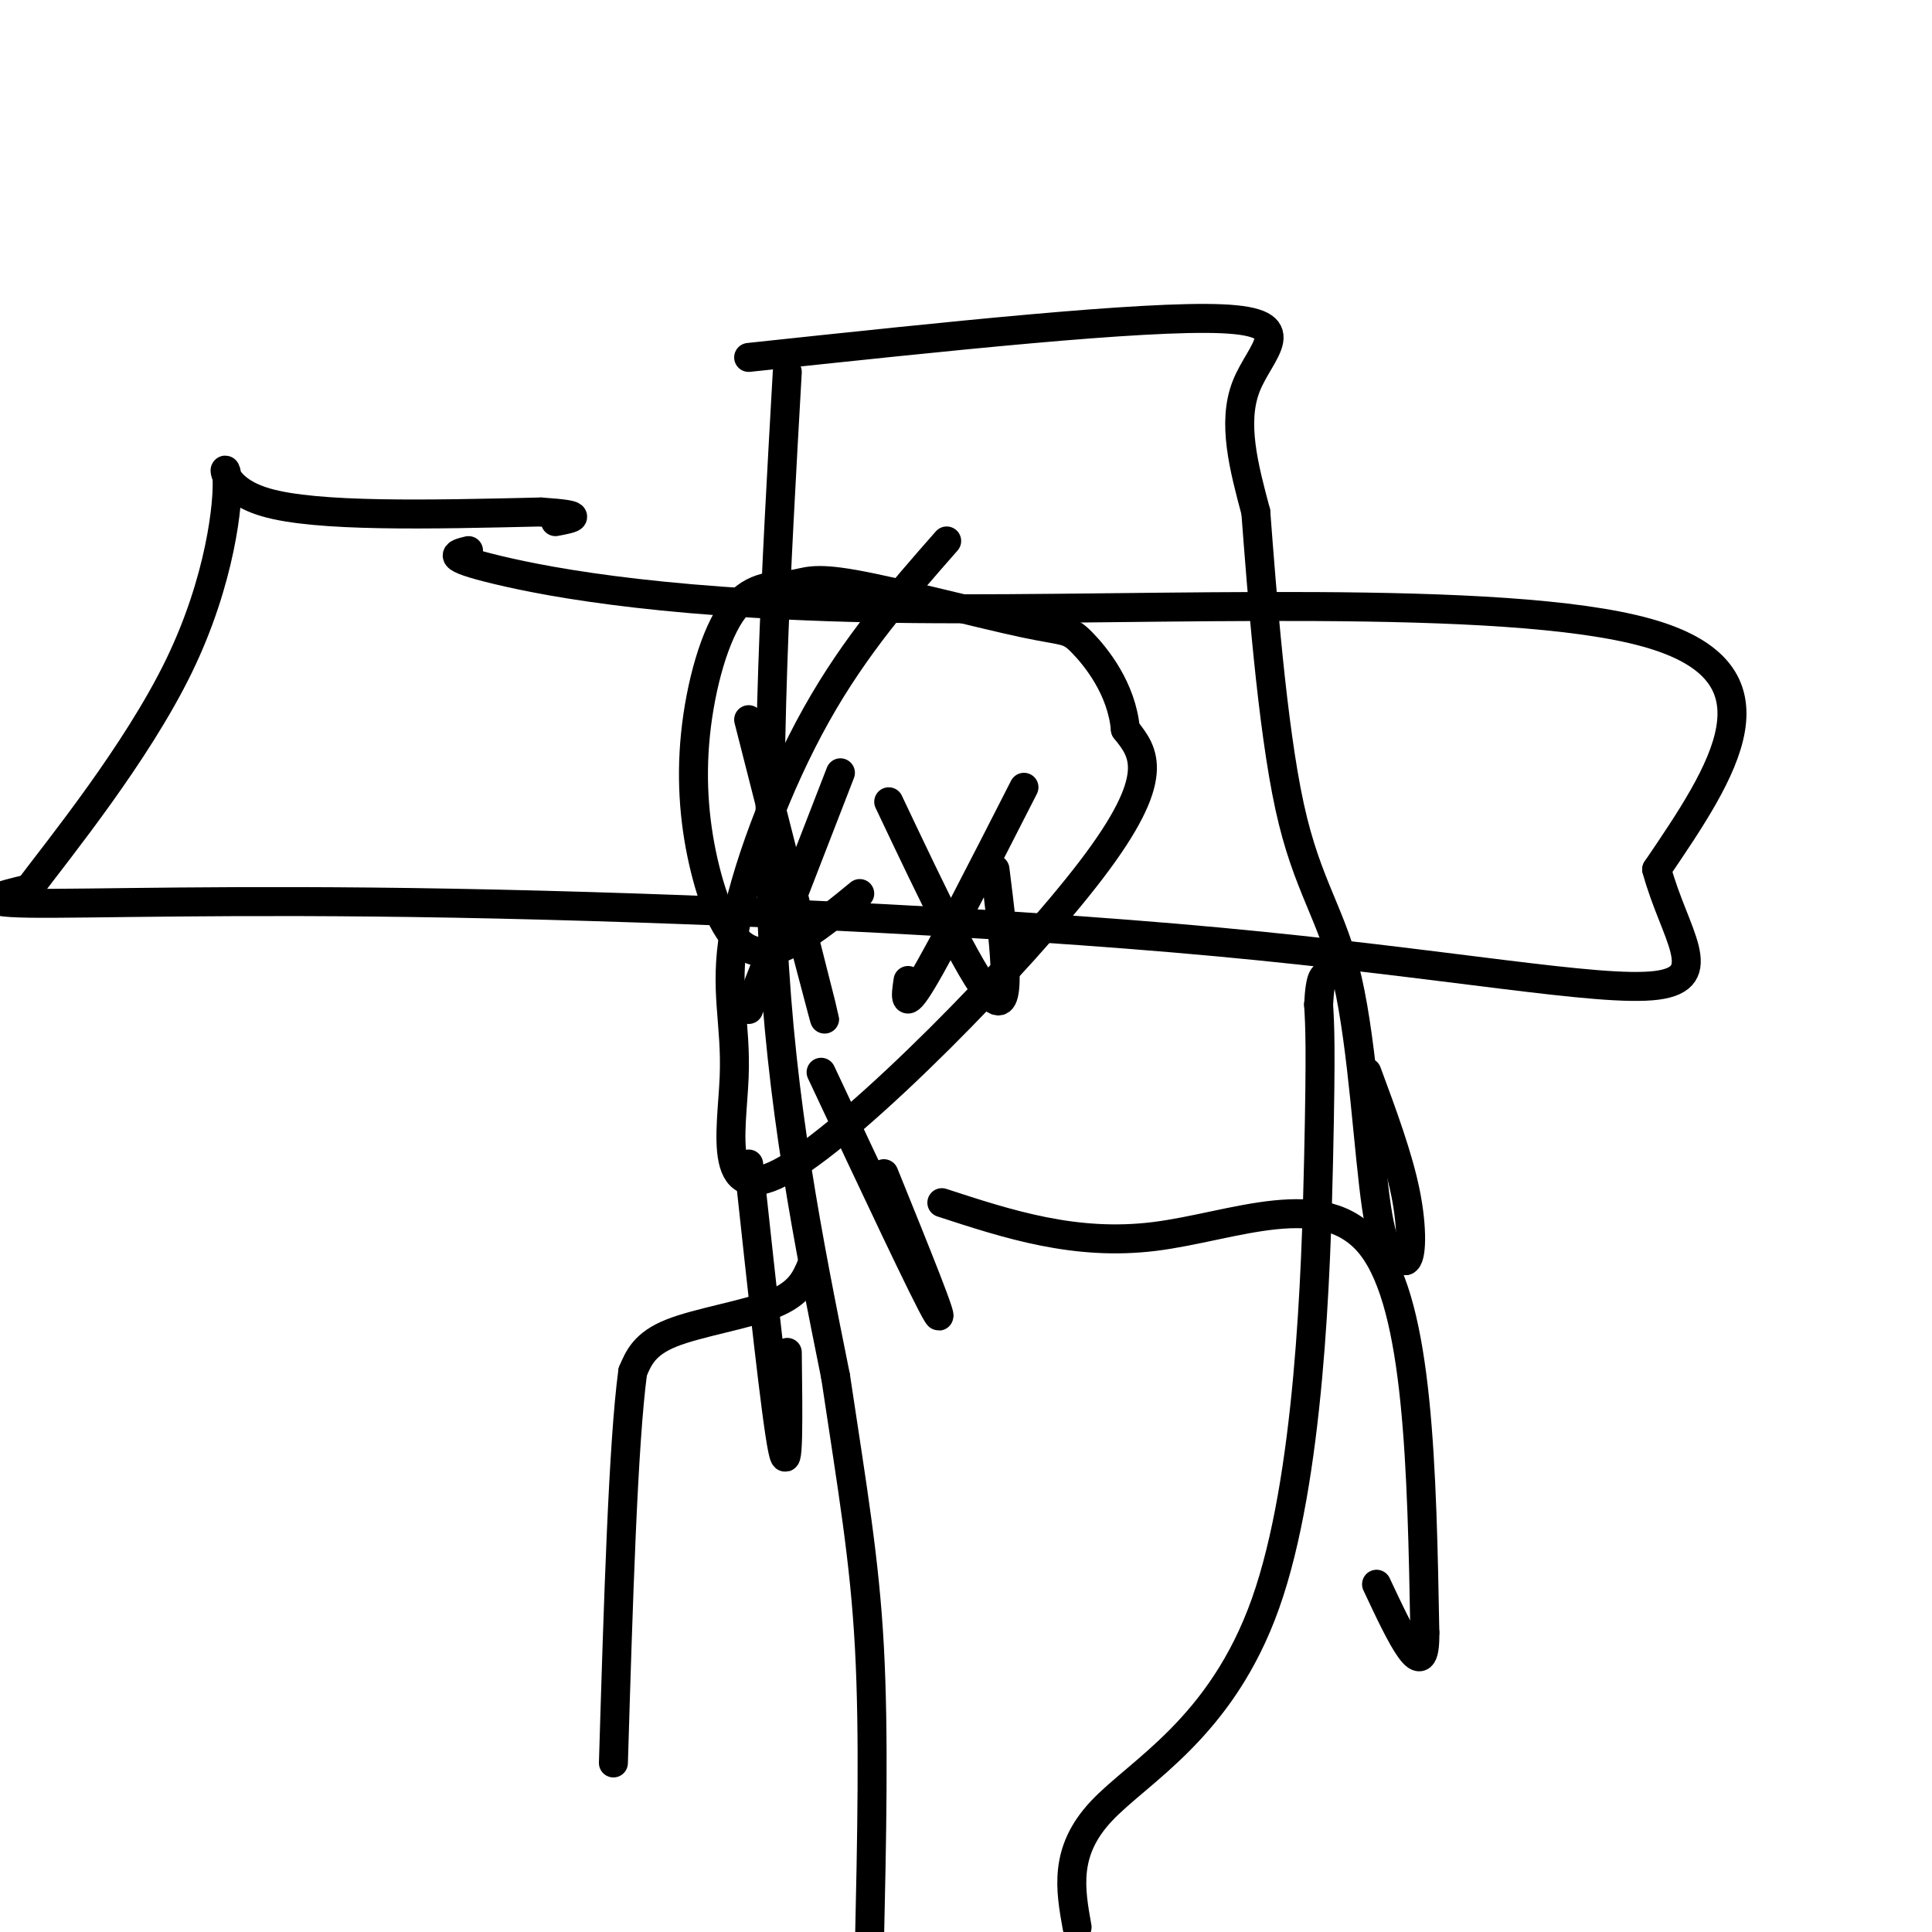
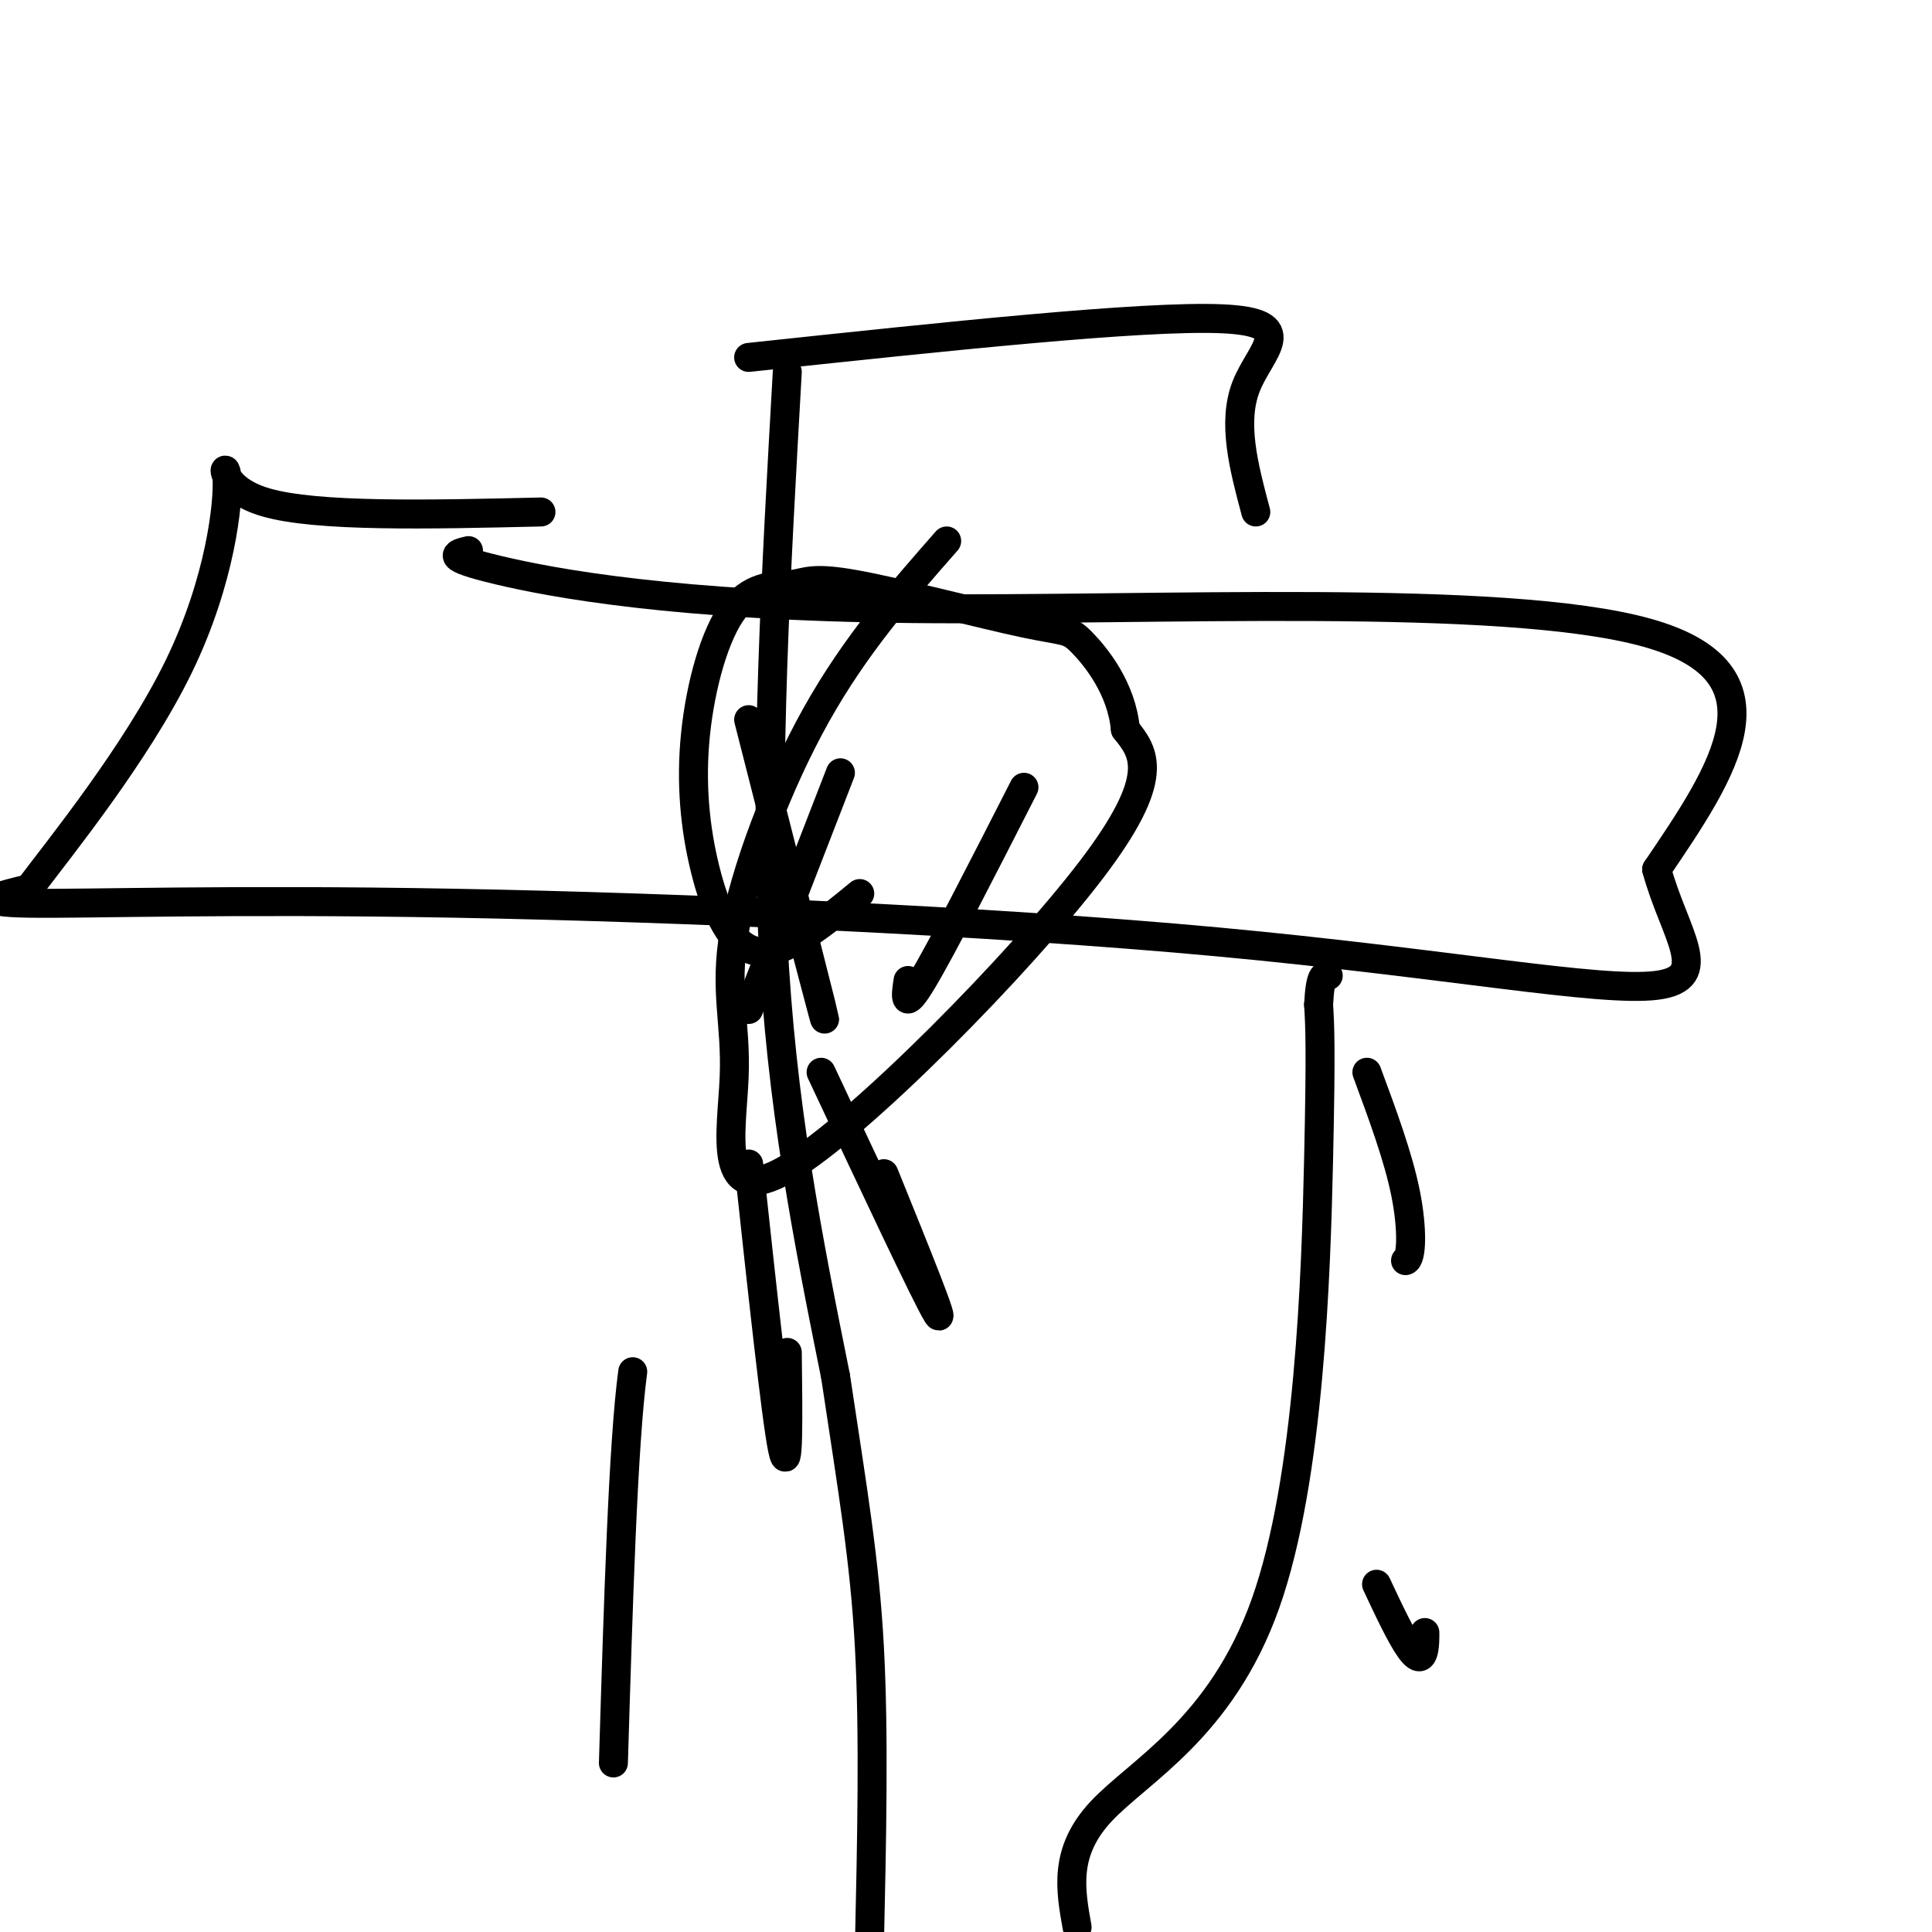
<svg xmlns="http://www.w3.org/2000/svg" viewBox="0 0 400 400" version="1.1">
  <g fill="none" stroke="rgb(0,0,0)" stroke-width="6" stroke-linecap="round" stroke-linejoin="round">
    <path d="M155,74c40.867,-4.356 81.733,-8.711 98,-8c16.267,0.711 7.933,6.489 5,14c-2.933,7.511 -0.467,16.756 2,26" />
-     <path d="M260,106c1.244,16.370 3.354,44.295 7,61c3.646,16.705 8.828,22.190 12,36c3.172,13.810 4.335,35.946 6,47c1.665,11.054 3.833,11.027 6,11" />
    <path d="M291,261c1.289,-0.289 1.511,-6.511 0,-14c-1.511,-7.489 -4.756,-16.244 -8,-25" />
    <path d="M163,77c-2.333,41.167 -4.667,82.333 -3,117c1.667,34.667 7.333,62.833 13,91" />
    <path d="M173,285c3.578,23.844 6.022,37.956 7,56c0.978,18.044 0.489,40.022 0,62" />
    <path d="M223,399c-1.405,-7.827 -2.810,-15.655 5,-24c7.810,-8.345 24.833,-17.208 34,-43c9.167,-25.792 10.476,-68.512 11,-92c0.524,-23.488 0.262,-27.744 0,-32" />
    <path d="M273,208c0.333,-6.333 1.167,-6.167 2,-6" />
    <path d="M97,114c-2.679,0.643 -5.357,1.286 6,4c11.357,2.714 36.750,7.500 86,8c49.250,0.500 122.357,-3.286 152,5c29.643,8.286 15.821,28.643 2,49" />
    <path d="M343,180c3.642,13.430 11.747,22.505 0,24c-11.747,1.495 -43.344,-4.589 -91,-9c-47.656,-4.411 -111.369,-7.149 -158,-8c-46.631,-0.851 -76.180,0.185 -88,0c-11.820,-0.185 -5.910,-1.593 0,-3" />
    <path d="M6,184c6.360,-8.445 22.262,-28.057 31,-46c8.738,-17.943 10.314,-34.215 10,-39c-0.314,-4.785 -2.518,1.919 8,5c10.518,3.081 33.759,2.541 57,2" />
-     <path d="M112,106c10.000,0.667 6.500,1.333 3,2" />
    <path d="M196,112c-9.444,10.755 -18.888,21.510 -27,36c-8.112,14.490 -14.892,32.714 -17,45c-2.108,12.286 0.456,18.633 0,30c-0.456,11.367 -3.930,27.753 11,19c14.930,-8.753 48.266,-42.644 63,-62c14.734,-19.356 10.867,-24.178 7,-29" />
    <path d="M233,151c-0.751,-8.451 -6.130,-15.078 -9,-18c-2.870,-2.922 -3.233,-2.137 -12,-4c-8.767,-1.863 -25.938,-6.373 -35,-8c-9.062,-1.627 -10.014,-0.372 -13,0c-2.986,0.372 -8.004,-0.138 -12,5c-3.996,5.138 -6.968,15.924 -8,26c-1.032,10.076 -0.124,19.444 2,28c2.124,8.556 5.464,16.302 11,17c5.536,0.698 13.268,-5.651 21,-12" />
    <path d="M170,222c10.917,23.250 21.833,46.500 24,50c2.167,3.500 -4.417,-12.750 -11,-29" />
    <path d="M155,241c2.833,26.250 5.667,52.500 7,59c1.333,6.500 1.167,-6.750 1,-20" />
-     <path d="M195,249c13.822,4.511 27.644,9.022 44,7c16.356,-2.022 35.244,-10.578 45,2c9.756,12.578 10.378,46.289 11,80" />
    <path d="M295,338c0.167,11.667 -4.917,0.833 -10,-10" />
-     <path d="M168,262c-1.222,2.889 -2.444,5.778 -8,8c-5.556,2.222 -15.444,3.778 -21,6c-5.556,2.222 -6.778,5.111 -8,8" />
    <path d="M131,284c-2.000,14.833 -3.000,47.917 -4,81" />
-     <path d="M184,166c9.167,19.333 18.333,38.667 22,41c3.667,2.333 1.833,-12.333 0,-27" />
    <path d="M212,163c-8.500,16.667 -17.000,33.333 -21,40c-4.000,6.667 -3.500,3.333 -3,0" />
    <path d="M155,149c6.500,25.500 13.000,51.000 15,59c2.000,8.000 -0.500,-1.500 -3,-11" />
    <path d="M174,160c0.000,0.000 -19.000,49.000 -19,49" />
  </g>
</svg>